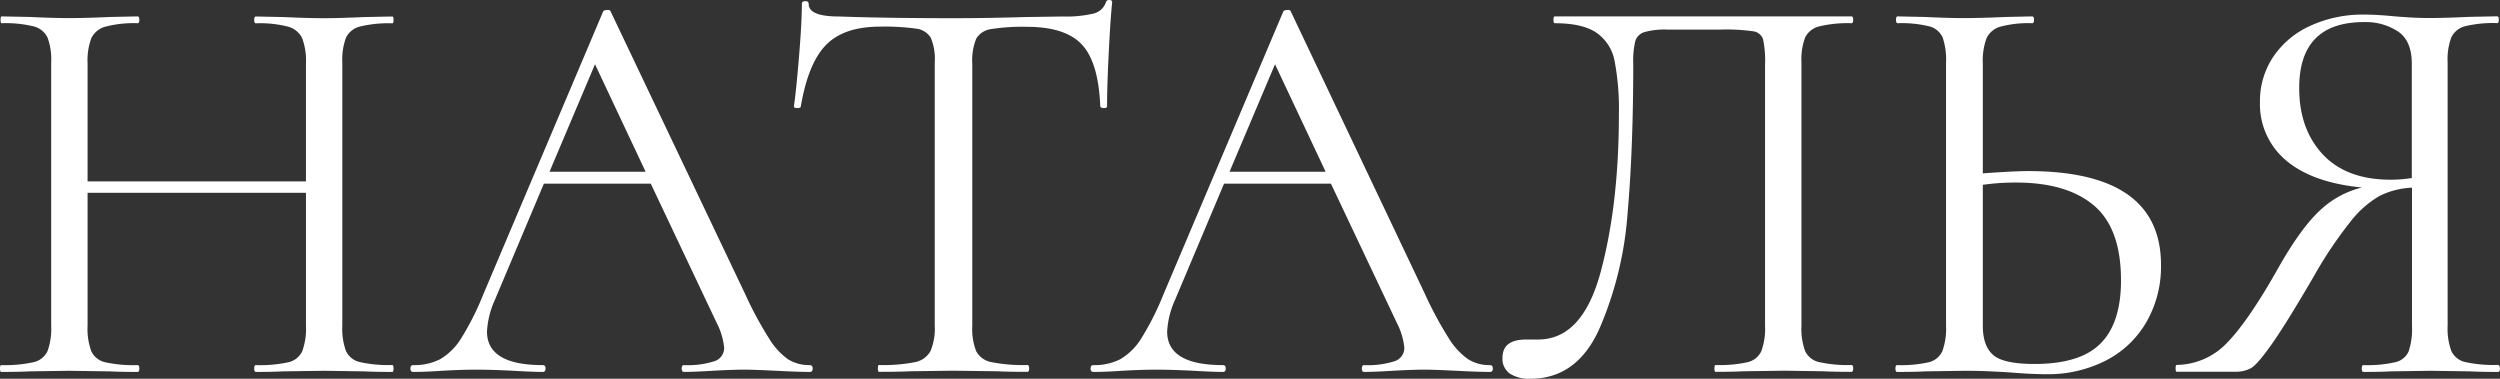
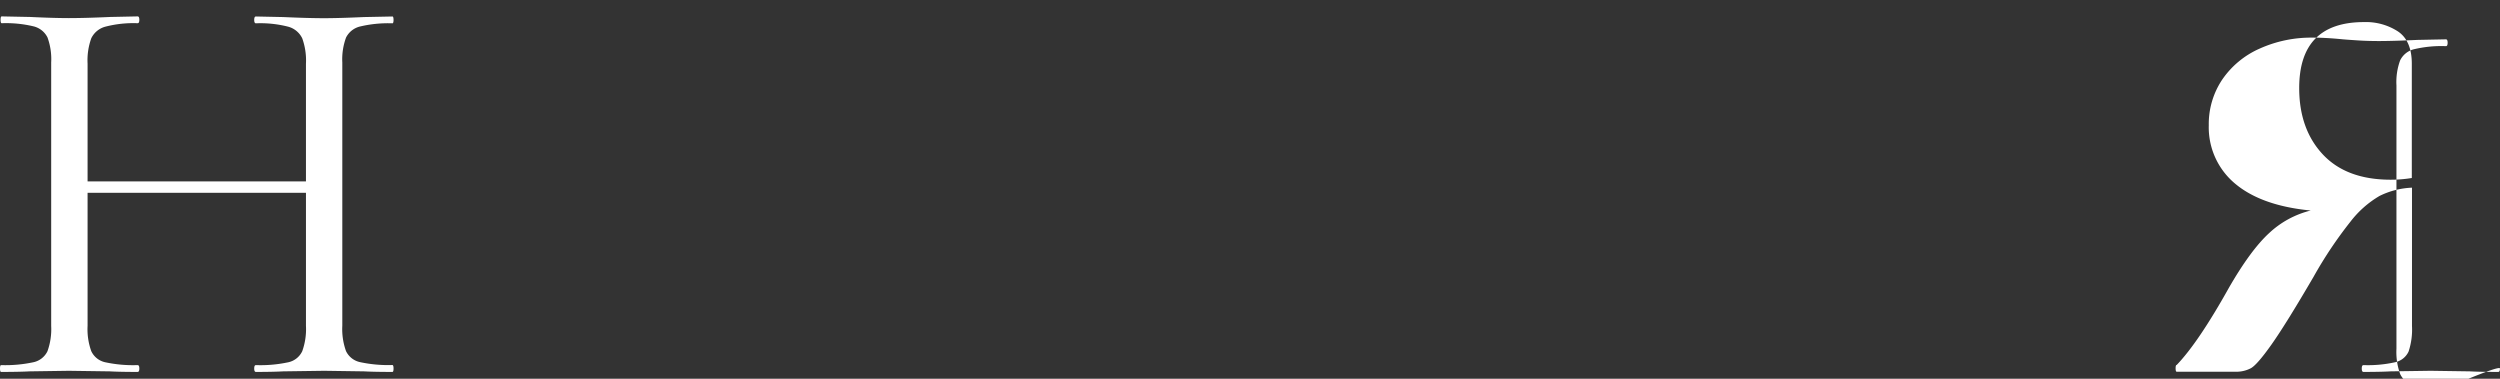
<svg xmlns="http://www.w3.org/2000/svg" id="Слой_1" data-name="Слой 1" viewBox="0 0 527.52 79.92">
  <rect x="0" y="0" width="527.52" height="79.92" fill="#333333" stroke="none" />
  <defs>
    <style>.cls-1{fill:#fff;}</style>
  </defs>
  <title>наталья svg</title>
  <path class="cls-1" d="M-874.19,882.58q0,.72-.24.72-3.84,0-6-.12l-8.4-.12-8.64.12q-2.16.12-5.76.12-.36,0-.36-.72t.36-.72a27.93,27.93,0,0,0,6.84-.6,4.24,4.24,0,0,0,2.94-2.34,13.79,13.79,0,0,0,.78-5.34V845.5h-46.08v28.08a13.74,13.74,0,0,0,.78,5.34,4.24,4.24,0,0,0,2.94,2.34,27.93,27.93,0,0,0,6.84.6q.36,0,.36.72t-.36.72q-3.72,0-5.88-.12l-8.64-.12-8.28.12q-2.28.12-6,.12c-.16,0-.24-.24-.24-.72s.08-.72.24-.72a28.05,28.05,0,0,0,6.78-.6,4.27,4.27,0,0,0,3-2.34,13.78,13.78,0,0,0,.78-5.34V818a13.31,13.31,0,0,0-.78-5.28,4.46,4.46,0,0,0-2.94-2.34,25,25,0,0,0-6.72-.66c-.16,0-.24-.24-.24-.72s.08-.72.24-.72l6,.12q5,.24,8.16.24,3.48,0,8.76-.24l5.76-.12q.36,0,.36.72t-.36.72a23.59,23.59,0,0,0-6.78.72,4.62,4.62,0,0,0-3,2.46,13.74,13.74,0,0,0-.78,5.34V843.1h46.08V818.26a13.79,13.79,0,0,0-.78-5.34,4.61,4.61,0,0,0-2.94-2.46,23.51,23.51,0,0,0-6.84-.72q-.36,0-.36-.72t.36-.72l5.76.12q5.28.24,8.64.24,3.12,0,8.4-.24l6-.12q.24,0,.24.72t-.24.72a25.68,25.68,0,0,0-6.78.66,4.48,4.48,0,0,0-3,2.34A13.28,13.28,0,0,0-885,818v55.56a13.75,13.75,0,0,0,.78,5.34,4.26,4.26,0,0,0,3,2.34,28,28,0,0,0,6.78.6Q-874.19,881.86-874.19,882.58Z" transform="translate(957.23 -804.82)" />
-   <path class="cls-1" d="M-785.75,882.58q0,.72-.6.72-2.4,0-7-.24-4.8-.24-6.84-.24-2.64,0-6.72.24t-6,.24q-.48,0-.48-.72t.48-.72a18.29,18.29,0,0,0,6.48-.84,2.93,2.93,0,0,0,2-2.88,14.5,14.5,0,0,0-1.56-5.16l-13.92-29.4h-22.56l-10.32,24.48a18.57,18.57,0,0,0-1.68,6.72q0,7.08,11.76,7.08.6,0,.6.72t-.6.72q-2,0-6.12-.24-4.56-.24-8-.24-3.12,0-7.2.24-3.6.24-6,.24-.6,0-.6-.72t.6-.72a11.88,11.88,0,0,0,5.7-1.26,13,13,0,0,0,4.44-4.44,58.21,58.21,0,0,0,4.62-9.18l25.32-59.76c.08-.16.34-.26.78-.3s.7.06.78.3L-800,866.86a77.73,77.73,0,0,0,5,9.3A14.91,14.91,0,0,0-791,880.6a8.41,8.41,0,0,0,4.62,1.26Q-785.76,881.86-785.75,882.58ZM-821,841.06l-10.68-22.68-9.6,22.68Z" transform="translate(957.23 -804.82)" />
-   <path class="cls-1" d="M-782.93,814.3q-3.78,3.84-5.34,13.08c-.08.16-.34.24-.78.24s-.66-.12-.66-.36q.48-3.24,1.08-10.5t.6-11.1q0-.6.72-.6t.72.6q0,2.64,6.36,2.64,10.2.36,24.12.36,7.2,0,15.12-.24l8-.12a25.18,25.18,0,0,0,6.42-.6,3.68,3.68,0,0,0,2.7-2.4.64.64,0,0,1,.72-.48c.4,0,.6.16.6.48q-.36,3.36-.72,10.5t-.36,11.46c0,.24-.22.36-.66.36s-.7-.12-.78-.36q-.36-9.24-3.84-13t-11.52-3.78a42.37,42.37,0,0,0-7.68.48,4.29,4.29,0,0,0-3.12,2,12,12,0,0,0-.84,5.28v55.32a12.81,12.81,0,0,0,.84,5.4,4.59,4.59,0,0,0,3.24,2.28,34.12,34.12,0,0,0,7.56.6q.36,0,.36.72t-.36.72q-4.08,0-6.36-.12l-9.36-.12-9,.12q-2.4.12-6.6.12c-.16,0-.24-.24-.24-.72s.08-.72.24-.72a34.14,34.14,0,0,0,7.56-.6,4.75,4.75,0,0,0,3.3-2.34,12.11,12.11,0,0,0,.9-5.34V818a11.56,11.56,0,0,0-.84-5.22,4.2,4.2,0,0,0-3.12-1.92,48.3,48.3,0,0,0-7.68-.42Q-779.15,810.46-782.93,814.3Z" transform="translate(957.23 -804.82)" />
-   <path class="cls-1" d="M-642.23,882.58q0,.72-.6.72-2.4,0-7-.24-4.8-.24-6.84-.24-2.64,0-6.72.24t-6,.24q-.48,0-.48-.72t.48-.72a18.29,18.29,0,0,0,6.48-.84,2.93,2.93,0,0,0,2-2.88,14.5,14.5,0,0,0-1.56-5.16l-13.92-29.4h-22.56l-10.32,24.48a18.57,18.57,0,0,0-1.68,6.72q0,7.08,11.76,7.08.6,0,.6.72t-.6.72q-2,0-6.12-.24-4.56-.24-8-.24-3.12,0-7.2.24-3.6.24-6,.24-.6,0-.6-.72t.6-.72a11.88,11.88,0,0,0,5.7-1.26,13,13,0,0,0,4.44-4.44,58.21,58.21,0,0,0,4.62-9.18l25.32-59.76c.08-.16.34-.26.78-.3s.7.06.78.3l28.32,59.64a77.73,77.73,0,0,0,5,9.3,14.91,14.91,0,0,0,4.08,4.44,8.41,8.41,0,0,0,4.62,1.26Q-642.24,881.86-642.23,882.58Zm-35.28-41.52-10.68-22.68-9.6,22.68Z" transform="translate(957.23 -804.82)" />
-   <path class="cls-1" d="M-638.63,883.66a3.8,3.8,0,0,1-1.56-3.36q0-3.84,5-3.84h2.52q9.36,0,13.2-14.28t3.84-33.24a54.13,54.13,0,0,0-.9-11.22,9.35,9.35,0,0,0-3.84-6q-2.94-2-8.82-2c-.16,0-.24-.24-.24-.72s.08-.72.24-.72h62.64q.36,0,.36.72t-.36.72a25.68,25.68,0,0,0-6.78.66,4.48,4.48,0,0,0-3,2.34,13.27,13.27,0,0,0-.78,5.28v55.56a13.74,13.74,0,0,0,.78,5.34,4.26,4.26,0,0,0,3,2.34,28,28,0,0,0,6.78.6q.36,0,.36.72t-.36.72q-3.84,0-6-.12l-8.16-.12-8.64.12q-2.16.12-5.88.12c-.16,0-.24-.24-.24-.72s.08-.72.24-.72a27.16,27.16,0,0,0,6.78-.6,4.22,4.22,0,0,0,2.88-2.34,13.78,13.78,0,0,0,.78-5.34V818.5a21.87,21.87,0,0,0-.42-5.4,2.54,2.54,0,0,0-2.1-1.68,40.55,40.55,0,0,0-6.84-.36H-605.4a15.67,15.67,0,0,0-4.86.54,2.88,2.88,0,0,0-1.92,1.92,18.32,18.32,0,0,0-.42,4.74q0,17.88-1.2,31.62a75,75,0,0,1-5.94,24.3q-4.74,10.56-14.58,10.56A7.49,7.49,0,0,1-638.63,883.66Z" transform="translate(957.23 -804.82)" />
-   <path class="cls-1" d="M-501.24,860.74a23.49,23.49,0,0,1-3.06,12,20.84,20.84,0,0,1-8.58,8.16,26.84,26.84,0,0,1-12.6,2.88q-3.12,0-7.44-.36-1.8-.12-4.32-.24t-5.52-.12l-8.16.12q-2.16.12-6,.12-.36,0-.36-.72t.36-.72a26.49,26.49,0,0,0,6.66-.6,4.22,4.22,0,0,0,2.88-2.34,13.78,13.78,0,0,0,.78-5.34V818a14.31,14.31,0,0,0-.72-5.28,4.23,4.23,0,0,0-2.82-2.34,24.28,24.28,0,0,0-6.66-.66q-.36,0-.36-.72t.36-.72l5.76.12q5,.24,8,.24,3.72,0,9-.24l5.64-.12q.36,0,.36.72t-.36.72a22.94,22.94,0,0,0-6.72.72,4.6,4.6,0,0,0-2.94,2.46,13.74,13.74,0,0,0-.78,5.34v23.16q6.72-.48,9.6-.48Q-501.24,840.94-501.24,860.74ZM-514,877.3q4.32-4.32,4.32-13.32,0-11-5.76-15.84t-16.56-4.8a46.84,46.84,0,0,0-6.84.48v29.76q0,4.2,2.16,6.12t8.76,1.92Q-518.28,881.62-514,877.3Z" transform="translate(957.23 -804.82)" />
-   <path class="cls-1" d="M-429.72,882.58q0,.72-.36.72-3.84,0-6-.12l-8.28-.12-8.4.12q-2.16.12-5.76.12-.36,0-.36-.72t.36-.72a26.5,26.5,0,0,0,6.66-.6A4.05,4.05,0,0,0-449,879a14.75,14.75,0,0,0,.72-5.4V844.42a16.92,16.92,0,0,0-6.84,1.74,21.3,21.3,0,0,0-6.12,5.4A87.16,87.16,0,0,0-469,863.14q-5.88,10.08-8.94,14.4t-4.38,5a6.69,6.69,0,0,1-3.24.72h-12.36q-.24,0-.24-.72t.24-.72a14.91,14.91,0,0,0,10.8-4.86q4.56-4.74,11-16.26,4.56-7.92,8.46-11.52a19.73,19.73,0,0,1,8.82-4.8q-10.44-1-16-5.7a15.45,15.45,0,0,1-5.52-12.3,16.82,16.82,0,0,1,2.82-9.6,18.69,18.69,0,0,1,7.86-6.54,26.47,26.47,0,0,1,11.28-2.34q2.76,0,6.36.36,1.44.12,3.36.24t4.2.12q3.12,0,8.16-.24l6-.12q.36,0,.36.72t-.36.72a24.88,24.88,0,0,0-6.78.66,4.43,4.43,0,0,0-2.88,2.34,13.27,13.27,0,0,0-.78,5.28v55.56a13.74,13.74,0,0,0,.78,5.34,4.24,4.24,0,0,0,2.94,2.34,27.93,27.93,0,0,0,6.84.6Q-429.71,881.86-429.72,882.58ZM-467.1,837.4q5,5.34,14.34,5.34a27,27,0,0,0,4.44-.36V818.26q0-4.8-2.88-6.78a12.41,12.41,0,0,0-7.2-2q-13.68,0-13.68,13.92Q-472.08,832.06-467.1,837.4Z" transform="translate(957.23 -804.82)" />
+   <path class="cls-1" d="M-429.72,882.58q0,.72-.36.72-3.84,0-6-.12l-8.28-.12-8.4.12q-2.16.12-5.76.12-.36,0-.36-.72t.36-.72a26.5,26.5,0,0,0,6.66-.6A4.05,4.05,0,0,0-449,879a14.75,14.75,0,0,0,.72-5.4V844.42a16.92,16.92,0,0,0-6.84,1.74,21.3,21.3,0,0,0-6.12,5.4A87.16,87.16,0,0,0-469,863.14q-5.88,10.08-8.94,14.4t-4.38,5a6.69,6.69,0,0,1-3.24.72h-12.36q-.24,0-.24-.72t.24-.72q4.56-4.74,11-16.26,4.56-7.92,8.46-11.52a19.73,19.73,0,0,1,8.82-4.8q-10.44-1-16-5.7a15.45,15.45,0,0,1-5.52-12.3,16.82,16.82,0,0,1,2.82-9.6,18.69,18.69,0,0,1,7.86-6.54,26.47,26.47,0,0,1,11.28-2.34q2.76,0,6.36.36,1.44.12,3.36.24t4.2.12q3.12,0,8.16-.24l6-.12q.36,0,.36.72t-.36.72a24.88,24.88,0,0,0-6.78.66,4.43,4.43,0,0,0-2.88,2.34,13.27,13.27,0,0,0-.78,5.28v55.56a13.74,13.74,0,0,0,.78,5.34,4.24,4.24,0,0,0,2.94,2.34,27.93,27.93,0,0,0,6.84.6Q-429.71,881.86-429.72,882.58ZM-467.1,837.4q5,5.34,14.34,5.34a27,27,0,0,0,4.44-.36V818.26q0-4.8-2.88-6.78a12.41,12.41,0,0,0-7.2-2q-13.68,0-13.68,13.92Q-472.08,832.06-467.1,837.4Z" transform="translate(957.23 -804.82)" />
</svg>